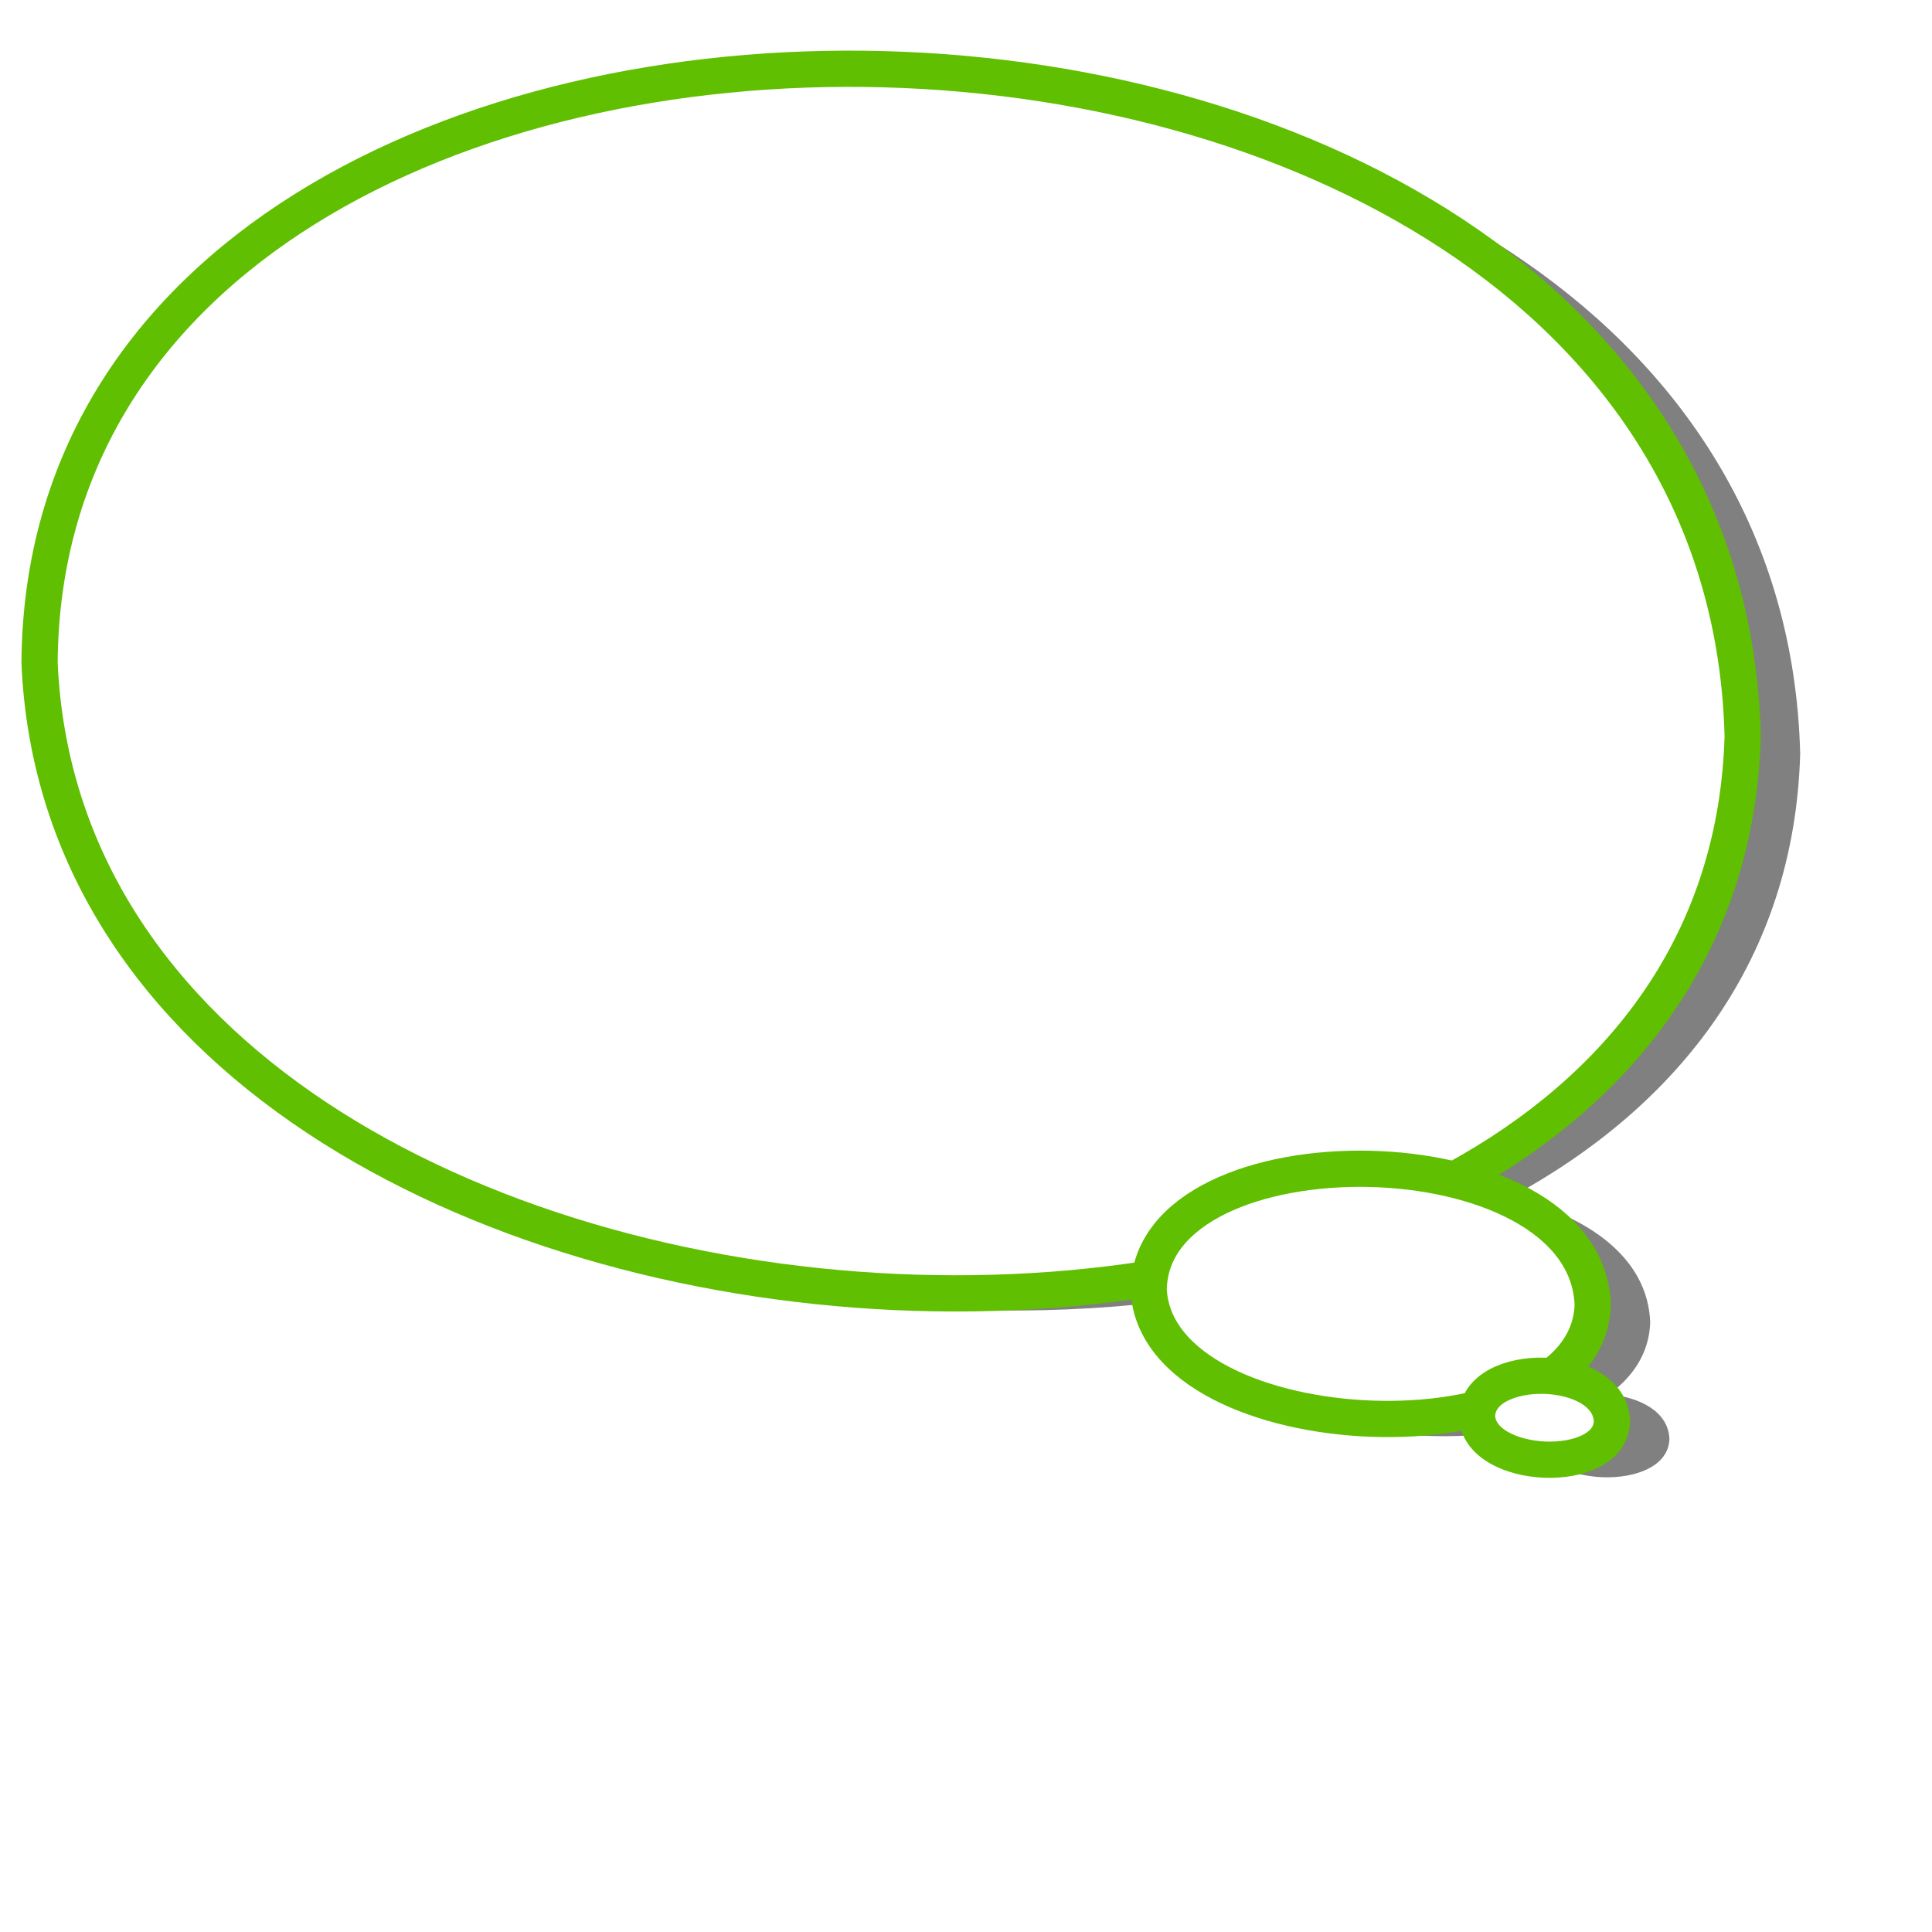
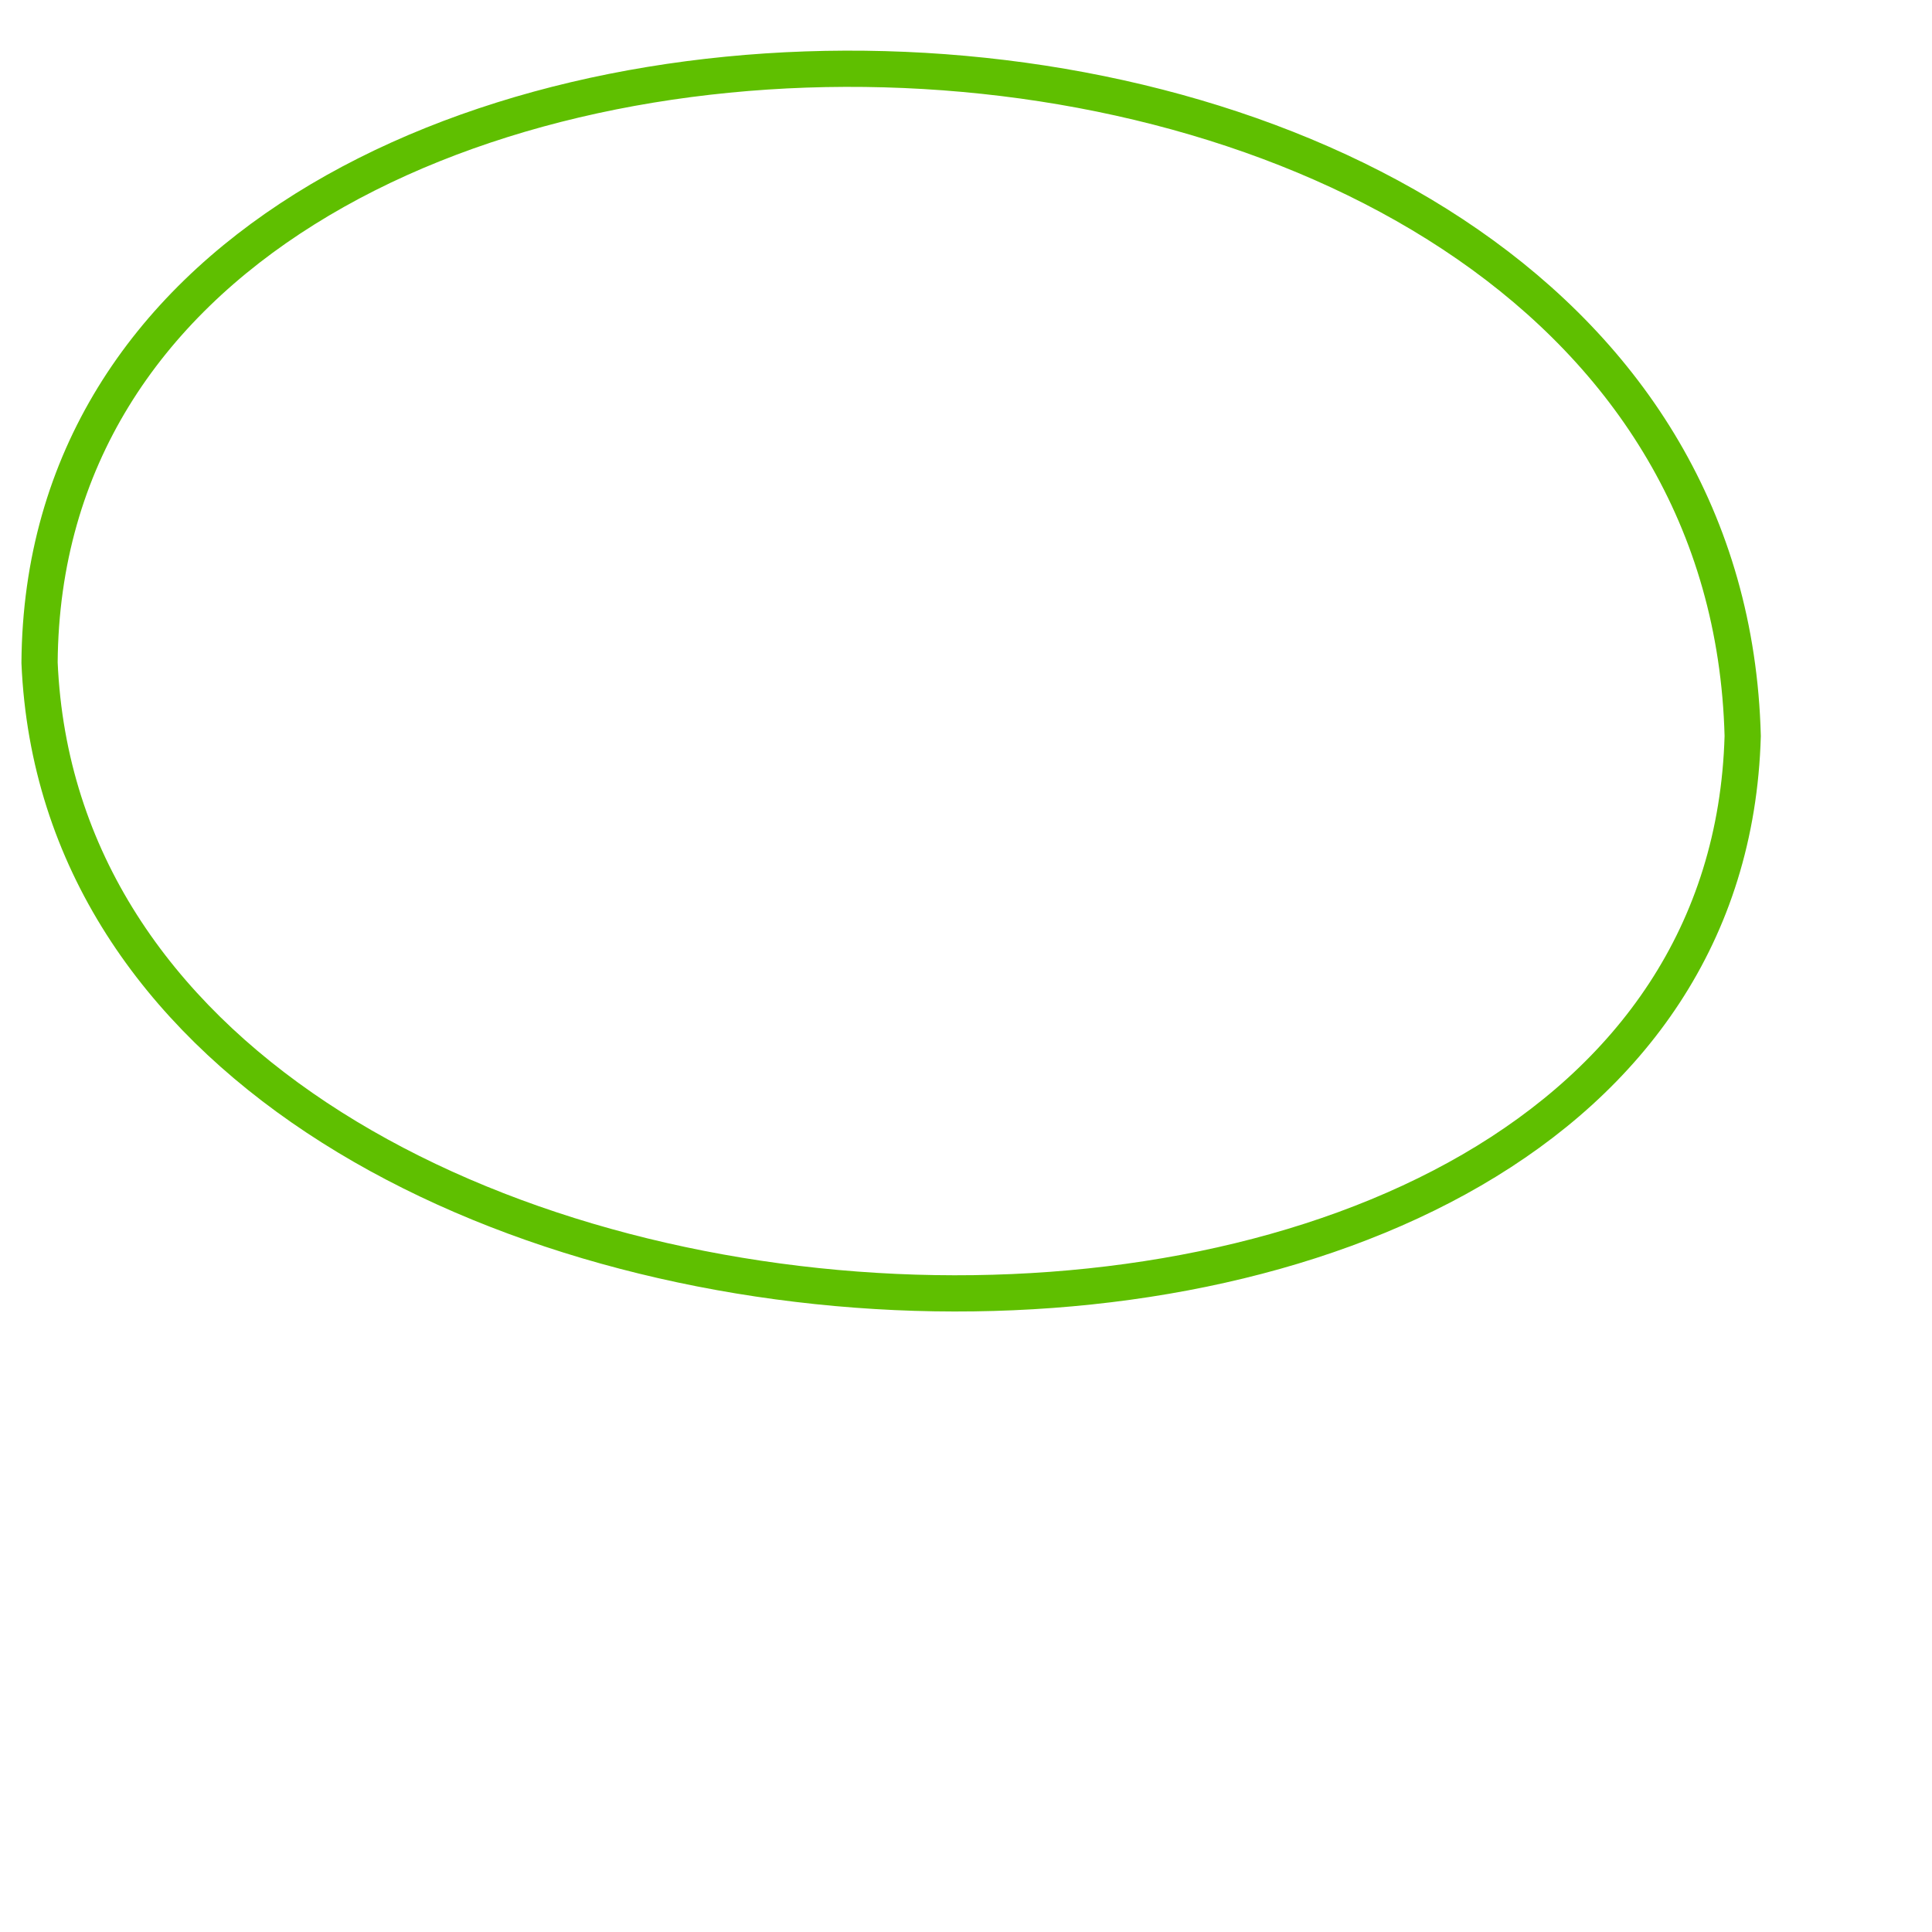
<svg xmlns="http://www.w3.org/2000/svg" width="533.333" height="533.333">
  <title>green callout</title>
  <defs>
    <filter id="filter3203">
      <feGaussianBlur id="feGaussianBlur3205" stdDeviation="6.406" />
    </filter>
  </defs>
  <g>
    <title>Layer 1</title>
-     <path fill-opacity="0.498" fill-rule="evenodd" stroke-width="1.25" fill="#000000" filter="url(#filter3203)" d="m260.12,23.959c-116.569,-3.221 -232.559,51.559 -233.335,163.844c5.612,130.941 173,190.834 306.485,169.875c-0.156,1.085 -0.296,2.169 -0.306,3.312c1.625,29.721 55.234,41.454 91.017,32.594c-0.201,0.729 -0.361,1.464 -0.368,2.281c0.737,14.9 36.743,16.433 37.234,1.406c-0.227,-7.588 -8.207,-11.584 -16.702,-12.344c6.8,-4.963 11.101,-11.551 11.4,-19.812c-0.598,-18.073 -17.467,-29.566 -38.491,-34.625c46.358,-25.173 78.283,-65.616 79.893,-122.438c-3.103,-119.648 -120.259,-180.873 -236.828,-184.094z" id="path690" />
    <path fill="#ffffff" fill-rule="evenodd" stroke="#5fbf00" stroke-width="10" stroke-linejoin="round" d="m10.919,182.939c9.31,217.208 463.95,239.296 470.156,20.248c-6.207,-239.296 -468.605,-244.818 -470.156,-20.248z" id="path975" />
-     <path fill="#ffffff" fill-rule="evenodd" stroke="#5fbf00" stroke-width="10" stroke-linejoin="round" d="m317.094,356.137c2.427,44.382 120.964,48.895 122.582,4.137c-1.618,-48.895 -122.178,-50.024 -122.582,-4.137z" id="path976" />
-     <path fill="#ffffff" fill-rule="evenodd" stroke="#5fbf00" stroke-width="10" stroke-linejoin="round" d="m407.743,391.018c0.737,14.9 36.749,16.415 37.241,1.389c-0.492,-16.415 -37.118,-16.794 -37.241,-1.389z" id="path977" />
  </g>
</svg>